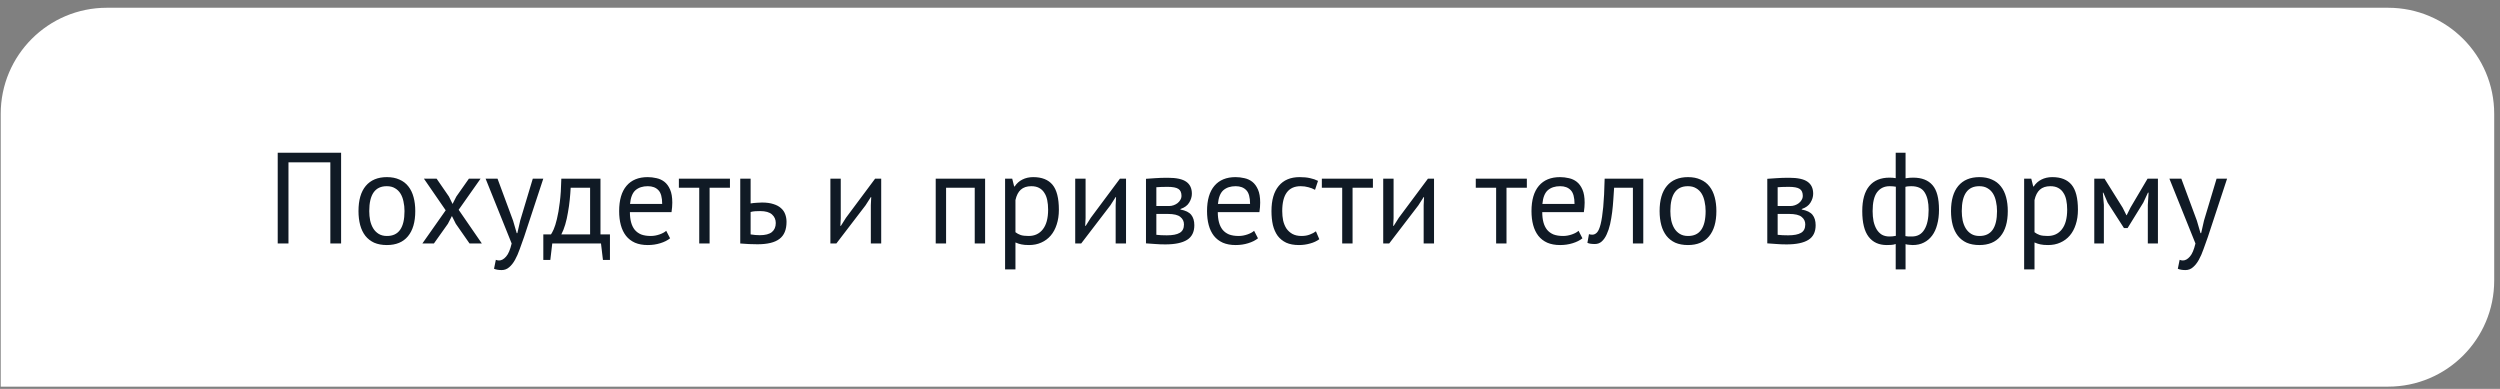
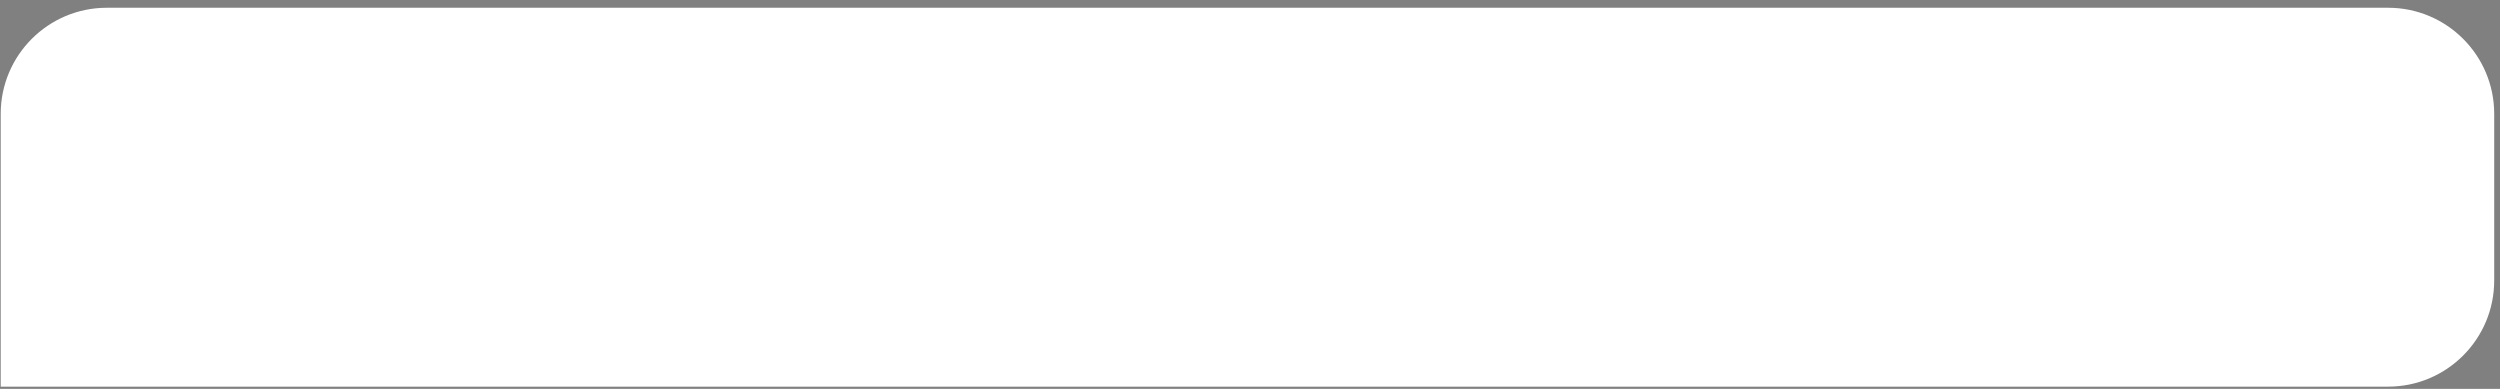
<svg xmlns="http://www.w3.org/2000/svg" width="270" height="42" viewBox="0 0 270 42" fill="none">
  <rect x="0" y="0" width="270" height="42" fill="#808080" stroke="none" />
  <path d="M0.077 12.297C0.077 5.968 5.208 0.838 11.537 0.838H257.915C264.244 0.838 269.374 5.968 269.374 12.297V30.297C269.374 36.626 264.244 41.757 257.915 41.757H0.077V12.297Z" fill="white" />
-   <path d="M35.677 17.533H31.155V26.297H29.993V16.497H36.839V26.297H35.677V17.533ZM38.717 22.797C38.717 21.612 38.979 20.707 39.501 20.081C40.033 19.447 40.794 19.129 41.783 19.129C42.306 19.129 42.759 19.218 43.141 19.395C43.533 19.563 43.855 19.811 44.107 20.137C44.359 20.455 44.546 20.842 44.667 21.299C44.789 21.747 44.849 22.247 44.849 22.797C44.849 23.983 44.583 24.893 44.051 25.527C43.529 26.153 42.773 26.465 41.783 26.465C41.261 26.465 40.803 26.381 40.411 26.213C40.029 26.036 39.711 25.789 39.459 25.471C39.207 25.145 39.021 24.757 38.899 24.309C38.778 23.852 38.717 23.348 38.717 22.797ZM39.879 22.797C39.879 23.152 39.912 23.493 39.977 23.819C40.052 24.146 40.164 24.431 40.313 24.673C40.463 24.916 40.659 25.112 40.901 25.261C41.144 25.411 41.438 25.485 41.783 25.485C43.053 25.495 43.687 24.599 43.687 22.797C43.687 22.433 43.65 22.088 43.575 21.761C43.51 21.435 43.403 21.15 43.253 20.907C43.104 20.665 42.908 20.473 42.665 20.333C42.423 20.184 42.129 20.109 41.783 20.109C40.514 20.1 39.879 20.996 39.879 22.797ZM48.135 22.713L45.783 19.297H47.155L48.485 21.229L48.877 22.027L49.283 21.229L50.641 19.297H51.901L49.535 22.657L52.041 26.297H50.711L49.227 24.169L48.807 23.329L48.373 24.169L46.861 26.297H45.615L48.135 22.713ZM55.413 23.833L55.805 25.177H55.875L56.183 23.819L57.541 19.297H58.675L56.603 25.583C56.445 26.041 56.286 26.484 56.127 26.913C55.978 27.343 55.81 27.725 55.623 28.061C55.437 28.397 55.227 28.663 54.993 28.859C54.76 29.065 54.489 29.167 54.181 29.167C53.845 29.167 53.57 29.121 53.355 29.027L53.551 28.061C53.673 28.108 53.789 28.131 53.901 28.131C54.163 28.131 54.415 27.991 54.657 27.711C54.9 27.441 55.101 26.969 55.259 26.297L52.445 19.297H53.733L55.413 23.833ZM65.874 28.075H65.118L64.907 26.297H59.644L59.434 28.075H58.678V25.317H59.504C59.578 25.215 59.676 25.033 59.797 24.771C59.919 24.501 60.035 24.127 60.148 23.651C60.269 23.166 60.371 22.569 60.456 21.859C60.549 21.141 60.605 20.287 60.623 19.297H64.852V25.317H65.874V28.075ZM63.731 25.317V20.277H61.632C61.613 20.669 61.58 21.099 61.533 21.565C61.487 22.023 61.422 22.485 61.337 22.951C61.263 23.409 61.165 23.843 61.044 24.253C60.922 24.664 60.782 25.019 60.623 25.317H63.731ZM72.37 25.737C72.09 25.961 71.735 26.139 71.306 26.269C70.886 26.4 70.438 26.465 69.962 26.465C69.43 26.465 68.968 26.381 68.576 26.213C68.184 26.036 67.862 25.789 67.61 25.471C67.358 25.145 67.171 24.757 67.05 24.309C66.928 23.861 66.868 23.357 66.868 22.797C66.868 21.603 67.134 20.693 67.666 20.067C68.198 19.442 68.958 19.129 69.948 19.129C70.265 19.129 70.582 19.167 70.9 19.241C71.217 19.307 71.502 19.437 71.754 19.633C72.006 19.829 72.211 20.109 72.37 20.473C72.528 20.828 72.608 21.299 72.608 21.887C72.608 22.195 72.58 22.536 72.524 22.909H68.03C68.03 23.32 68.072 23.684 68.156 24.001C68.24 24.319 68.37 24.589 68.548 24.813C68.725 25.028 68.954 25.196 69.234 25.317C69.523 25.429 69.873 25.485 70.284 25.485C70.601 25.485 70.918 25.429 71.236 25.317C71.553 25.205 71.791 25.075 71.95 24.925L72.37 25.737ZM69.962 20.109C69.411 20.109 68.968 20.254 68.632 20.543C68.305 20.833 68.109 21.327 68.044 22.027H71.516C71.516 21.318 71.38 20.823 71.11 20.543C70.839 20.254 70.456 20.109 69.962 20.109ZM78.835 20.277H76.637V26.297H75.517V20.277H73.319V19.297H78.835V20.277ZM81.067 25.317C81.412 25.373 81.744 25.401 82.061 25.401C82.649 25.401 83.083 25.289 83.363 25.065C83.643 24.832 83.783 24.505 83.783 24.085C83.783 23.712 83.648 23.404 83.377 23.161C83.106 22.919 82.682 22.797 82.103 22.797C81.945 22.797 81.772 22.802 81.585 22.811C81.398 22.821 81.226 22.849 81.067 22.895V25.317ZM81.067 21.971C81.291 21.934 81.506 21.911 81.711 21.901C81.916 21.883 82.112 21.873 82.299 21.873C82.784 21.873 83.195 21.929 83.531 22.041C83.867 22.144 84.138 22.289 84.343 22.475C84.558 22.662 84.712 22.886 84.805 23.147C84.898 23.399 84.945 23.67 84.945 23.959C84.945 24.809 84.689 25.425 84.175 25.807C83.671 26.19 82.882 26.381 81.809 26.381C81.212 26.381 80.591 26.353 79.947 26.297V19.297H81.067V21.971ZM94.05 22.153L94.092 21.285H94.05L93.476 22.181L90.326 26.297H89.682V19.297H90.802V23.567L90.76 24.393H90.816L91.362 23.525L94.512 19.297H95.17V26.297H94.05V22.153ZM105.271 20.277H102.177V26.297H101.057V19.297H106.391V26.297H105.271V20.277ZM108.549 19.297H109.319L109.529 20.137H109.585C109.799 19.811 110.075 19.563 110.411 19.395C110.756 19.218 111.148 19.129 111.587 19.129C112.52 19.129 113.215 19.405 113.673 19.955C114.13 20.506 114.359 21.407 114.359 22.657C114.359 23.245 114.279 23.777 114.121 24.253C113.971 24.72 113.757 25.117 113.477 25.443C113.197 25.77 112.856 26.022 112.455 26.199C112.063 26.377 111.624 26.465 111.139 26.465C110.793 26.465 110.518 26.442 110.313 26.395C110.117 26.358 109.902 26.288 109.669 26.185V29.097H108.549V19.297ZM111.377 20.109C110.901 20.109 110.523 20.235 110.243 20.487C109.972 20.73 109.781 21.103 109.669 21.607V25.079C109.837 25.21 110.028 25.313 110.243 25.387C110.457 25.453 110.742 25.485 111.097 25.485C111.741 25.485 112.249 25.247 112.623 24.771C113.005 24.286 113.197 23.577 113.197 22.643C113.197 22.261 113.164 21.915 113.099 21.607C113.033 21.29 112.926 21.024 112.777 20.809C112.637 20.585 112.45 20.413 112.217 20.291C111.993 20.17 111.713 20.109 111.377 20.109ZM120.491 22.153L120.533 21.285H120.491L119.917 22.181L116.767 26.297H116.123V19.297H117.243V23.567L117.201 24.393H117.257L117.803 23.525L120.953 19.297H121.611V26.297H120.491V22.153ZM123.766 19.311C124.092 19.293 124.433 19.269 124.788 19.241C125.152 19.213 125.6 19.199 126.132 19.199C127.056 19.199 127.718 19.344 128.12 19.633C128.521 19.913 128.722 20.343 128.722 20.921C128.722 21.248 128.624 21.57 128.428 21.887C128.241 22.195 127.928 22.424 127.49 22.573V22.629C128.04 22.732 128.428 22.923 128.652 23.203C128.876 23.483 128.988 23.857 128.988 24.323C128.988 25.051 128.726 25.579 128.204 25.905C127.681 26.232 126.897 26.395 125.852 26.395C125.46 26.395 125.096 26.381 124.76 26.353C124.424 26.335 124.092 26.311 123.766 26.283V19.311ZM124.886 25.359C125.063 25.378 125.236 25.392 125.404 25.401C125.581 25.411 125.786 25.415 126.02 25.415C126.645 25.415 127.107 25.327 127.406 25.149C127.714 24.972 127.868 24.669 127.868 24.239C127.868 23.903 127.737 23.633 127.476 23.427C127.224 23.213 126.771 23.105 126.118 23.105H124.886V25.359ZM126.258 22.251C126.426 22.251 126.589 22.223 126.748 22.167C126.906 22.111 127.046 22.037 127.168 21.943C127.298 21.841 127.401 21.724 127.476 21.593C127.56 21.463 127.602 21.323 127.602 21.173C127.602 20.8 127.49 20.543 127.266 20.403C127.042 20.254 126.65 20.179 126.09 20.179C125.791 20.179 125.553 20.184 125.376 20.193C125.208 20.203 125.044 20.212 124.886 20.221V22.251H126.258ZM135.862 25.737C135.582 25.961 135.227 26.139 134.798 26.269C134.378 26.4 133.93 26.465 133.454 26.465C132.922 26.465 132.46 26.381 132.068 26.213C131.676 26.036 131.354 25.789 131.102 25.471C130.85 25.145 130.663 24.757 130.542 24.309C130.421 23.861 130.36 23.357 130.36 22.797C130.36 21.603 130.626 20.693 131.158 20.067C131.69 19.442 132.451 19.129 133.44 19.129C133.757 19.129 134.075 19.167 134.392 19.241C134.709 19.307 134.994 19.437 135.246 19.633C135.498 19.829 135.703 20.109 135.862 20.473C136.021 20.828 136.1 21.299 136.1 21.887C136.1 22.195 136.072 22.536 136.016 22.909H131.522C131.522 23.32 131.564 23.684 131.648 24.001C131.732 24.319 131.863 24.589 132.04 24.813C132.217 25.028 132.446 25.196 132.726 25.317C133.015 25.429 133.365 25.485 133.776 25.485C134.093 25.485 134.411 25.429 134.728 25.317C135.045 25.205 135.283 25.075 135.442 24.925L135.862 25.737ZM133.454 20.109C132.903 20.109 132.46 20.254 132.124 20.543C131.797 20.833 131.601 21.327 131.536 22.027H135.008C135.008 21.318 134.873 20.823 134.602 20.543C134.331 20.254 133.949 20.109 133.454 20.109ZM142.485 25.835C142.205 26.041 141.874 26.195 141.491 26.297C141.108 26.409 140.707 26.465 140.287 26.465C139.746 26.465 139.288 26.381 138.915 26.213C138.542 26.036 138.234 25.789 137.991 25.471C137.758 25.145 137.585 24.757 137.473 24.309C137.37 23.852 137.319 23.348 137.319 22.797C137.319 21.612 137.58 20.707 138.103 20.081C138.626 19.447 139.377 19.129 140.357 19.129C140.805 19.129 141.183 19.167 141.491 19.241C141.808 19.307 142.093 19.405 142.345 19.535L142.023 20.501C141.808 20.38 141.57 20.287 141.309 20.221C141.048 20.147 140.768 20.109 140.469 20.109C139.144 20.109 138.481 21.005 138.481 22.797C138.481 23.152 138.514 23.493 138.579 23.819C138.654 24.137 138.77 24.421 138.929 24.673C139.097 24.916 139.312 25.112 139.573 25.261C139.844 25.411 140.175 25.485 140.567 25.485C140.903 25.485 141.202 25.434 141.463 25.331C141.734 25.229 141.953 25.112 142.121 24.981L142.485 25.835ZM148.275 20.277H146.077V26.297H144.957V20.277H142.759V19.297H148.275V20.277ZM153.755 22.153L153.797 21.285H153.755L153.181 22.181L150.031 26.297H149.387V19.297H150.507V23.567L150.465 24.393H150.521L151.067 23.525L154.217 19.297H154.875V26.297H153.755V22.153ZM164.9 20.277H162.702V26.297H161.582V20.277H159.384V19.297H164.9V20.277ZM170.903 25.737C170.623 25.961 170.268 26.139 169.839 26.269C169.419 26.4 168.971 26.465 168.495 26.465C167.963 26.465 167.501 26.381 167.109 26.213C166.717 26.036 166.395 25.789 166.143 25.471C165.891 25.145 165.704 24.757 165.583 24.309C165.462 23.861 165.401 23.357 165.401 22.797C165.401 21.603 165.667 20.693 166.199 20.067C166.731 19.442 167.492 19.129 168.481 19.129C168.798 19.129 169.116 19.167 169.433 19.241C169.75 19.307 170.035 19.437 170.287 19.633C170.539 19.829 170.744 20.109 170.903 20.473C171.062 20.828 171.141 21.299 171.141 21.887C171.141 22.195 171.113 22.536 171.057 22.909H166.563C166.563 23.32 166.605 23.684 166.689 24.001C166.773 24.319 166.904 24.589 167.081 24.813C167.258 25.028 167.487 25.196 167.767 25.317C168.056 25.429 168.406 25.485 168.817 25.485C169.134 25.485 169.452 25.429 169.769 25.317C170.086 25.205 170.324 25.075 170.483 24.925L170.903 25.737ZM168.495 20.109C167.944 20.109 167.501 20.254 167.165 20.543C166.838 20.833 166.642 21.327 166.577 22.027H170.049C170.049 21.318 169.914 20.823 169.643 20.543C169.372 20.254 168.99 20.109 168.495 20.109ZM176.354 20.277H174.324C174.296 20.669 174.268 21.094 174.24 21.551C174.212 21.999 174.17 22.452 174.114 22.909C174.058 23.357 173.983 23.791 173.89 24.211C173.796 24.622 173.675 24.986 173.526 25.303C173.386 25.621 173.208 25.877 172.994 26.073C172.788 26.26 172.541 26.353 172.252 26.353C172.074 26.353 171.92 26.344 171.79 26.325C171.659 26.307 171.542 26.274 171.44 26.227L171.608 25.289C171.72 25.327 171.841 25.345 171.972 25.345C172.158 25.345 172.326 25.266 172.476 25.107C172.625 24.949 172.756 24.65 172.868 24.211C172.98 23.763 173.073 23.147 173.148 22.363C173.222 21.579 173.274 20.557 173.302 19.297H177.474V26.297H176.354V20.277ZM179.237 22.797C179.237 21.612 179.498 20.707 180.021 20.081C180.553 19.447 181.314 19.129 182.303 19.129C182.826 19.129 183.278 19.218 183.661 19.395C184.053 19.563 184.375 19.811 184.627 20.137C184.879 20.455 185.066 20.842 185.187 21.299C185.308 21.747 185.369 22.247 185.369 22.797C185.369 23.983 185.103 24.893 184.571 25.527C184.048 26.153 183.292 26.465 182.303 26.465C181.78 26.465 181.323 26.381 180.931 26.213C180.548 26.036 180.231 25.789 179.979 25.471C179.727 25.145 179.54 24.757 179.419 24.309C179.298 23.852 179.237 23.348 179.237 22.797ZM180.399 22.797C180.399 23.152 180.432 23.493 180.497 23.819C180.572 24.146 180.684 24.431 180.833 24.673C180.982 24.916 181.178 25.112 181.421 25.261C181.664 25.411 181.958 25.485 182.303 25.485C183.572 25.495 184.207 24.599 184.207 22.797C184.207 22.433 184.17 22.088 184.095 21.761C184.03 21.435 183.922 21.15 183.773 20.907C183.624 20.665 183.428 20.473 183.185 20.333C182.942 20.184 182.648 20.109 182.303 20.109C181.034 20.1 180.399 20.996 180.399 22.797ZM190.867 19.311C191.194 19.293 191.534 19.269 191.889 19.241C192.253 19.213 192.701 19.199 193.233 19.199C194.157 19.199 194.82 19.344 195.221 19.633C195.622 19.913 195.823 20.343 195.823 20.921C195.823 21.248 195.725 21.57 195.529 21.887C195.342 22.195 195.03 22.424 194.591 22.573V22.629C195.142 22.732 195.529 22.923 195.753 23.203C195.977 23.483 196.089 23.857 196.089 24.323C196.089 25.051 195.828 25.579 195.305 25.905C194.782 26.232 193.998 26.395 192.953 26.395C192.561 26.395 192.197 26.381 191.861 26.353C191.525 26.335 191.194 26.311 190.867 26.283V19.311ZM191.987 25.359C192.164 25.378 192.337 25.392 192.505 25.401C192.682 25.411 192.888 25.415 193.121 25.415C193.746 25.415 194.208 25.327 194.507 25.149C194.815 24.972 194.969 24.669 194.969 24.239C194.969 23.903 194.838 23.633 194.577 23.427C194.325 23.213 193.872 23.105 193.219 23.105H191.987V25.359ZM193.359 22.251C193.527 22.251 193.69 22.223 193.849 22.167C194.008 22.111 194.148 22.037 194.269 21.943C194.4 21.841 194.502 21.724 194.577 21.593C194.661 21.463 194.703 21.323 194.703 21.173C194.703 20.8 194.591 20.543 194.367 20.403C194.143 20.254 193.751 20.179 193.191 20.179C192.892 20.179 192.654 20.184 192.477 20.193C192.309 20.203 192.146 20.212 191.987 20.221V22.251H193.359ZM204.736 26.353C204.577 26.409 204.409 26.442 204.232 26.451C204.064 26.461 203.91 26.465 203.77 26.465C202.921 26.465 202.267 26.167 201.81 25.569C201.353 24.972 201.124 24.048 201.124 22.797C201.124 21.603 201.376 20.702 201.88 20.095C202.384 19.489 203.112 19.185 204.064 19.185C204.325 19.185 204.549 19.204 204.736 19.241V16.497H205.8V19.255C205.968 19.227 206.117 19.209 206.248 19.199C206.379 19.19 206.505 19.185 206.626 19.185C207.55 19.185 208.245 19.456 208.712 19.997C209.179 20.529 209.412 21.416 209.412 22.657C209.412 23.245 209.347 23.777 209.216 24.253C209.095 24.72 208.913 25.117 208.67 25.443C208.427 25.77 208.129 26.022 207.774 26.199C207.429 26.377 207.027 26.465 206.57 26.465C206.486 26.465 206.36 26.456 206.192 26.437C206.033 26.428 205.903 26.405 205.8 26.367V29.097H204.736V26.353ZM206.416 20.109C206.304 20.109 206.201 20.114 206.108 20.123C206.024 20.123 205.917 20.142 205.786 20.179V25.499C205.879 25.518 205.982 25.532 206.094 25.541C206.215 25.541 206.346 25.541 206.486 25.541C207.083 25.541 207.531 25.294 207.83 24.799C208.138 24.305 208.292 23.591 208.292 22.657C208.292 21.864 208.152 21.243 207.872 20.795C207.601 20.338 207.116 20.109 206.416 20.109ZM204.05 25.541C204.162 25.541 204.274 25.537 204.386 25.527C204.498 25.518 204.619 25.499 204.75 25.471V20.165C204.638 20.147 204.531 20.133 204.428 20.123C204.335 20.114 204.218 20.109 204.078 20.109C203.499 20.109 203.047 20.329 202.72 20.767C202.403 21.197 202.244 21.873 202.244 22.797C202.244 23.189 202.277 23.553 202.342 23.889C202.417 24.225 202.529 24.519 202.678 24.771C202.827 25.014 203.014 25.205 203.238 25.345C203.471 25.476 203.742 25.541 204.05 25.541ZM210.709 22.797C210.709 21.612 210.971 20.707 211.493 20.081C212.025 19.447 212.786 19.129 213.775 19.129C214.298 19.129 214.751 19.218 215.133 19.395C215.525 19.563 215.847 19.811 216.099 20.137C216.351 20.455 216.538 20.842 216.659 21.299C216.781 21.747 216.841 22.247 216.841 22.797C216.841 23.983 216.575 24.893 216.043 25.527C215.521 26.153 214.765 26.465 213.775 26.465C213.253 26.465 212.795 26.381 212.403 26.213C212.021 26.036 211.703 25.789 211.451 25.471C211.199 25.145 211.013 24.757 210.891 24.309C210.77 23.852 210.709 23.348 210.709 22.797ZM211.871 22.797C211.871 23.152 211.904 23.493 211.969 23.819C212.044 24.146 212.156 24.431 212.305 24.673C212.455 24.916 212.651 25.112 212.893 25.261C213.136 25.411 213.43 25.485 213.775 25.485C215.045 25.495 215.679 24.599 215.679 22.797C215.679 22.433 215.642 22.088 215.567 21.761C215.502 21.435 215.395 21.15 215.245 20.907C215.096 20.665 214.9 20.473 214.657 20.333C214.415 20.184 214.121 20.109 213.775 20.109C212.506 20.1 211.871 20.996 211.871 22.797ZM218.607 19.297H219.377L219.587 20.137H219.643C219.858 19.811 220.133 19.563 220.469 19.395C220.815 19.218 221.207 19.129 221.645 19.129C222.579 19.129 223.274 19.405 223.731 19.955C224.189 20.506 224.417 21.407 224.417 22.657C224.417 23.245 224.338 23.777 224.179 24.253C224.03 24.72 223.815 25.117 223.535 25.443C223.255 25.77 222.915 26.022 222.513 26.199C222.121 26.377 221.683 26.465 221.197 26.465C220.852 26.465 220.577 26.442 220.371 26.395C220.175 26.358 219.961 26.288 219.727 26.185V29.097H218.607V19.297ZM221.435 20.109C220.959 20.109 220.581 20.235 220.301 20.487C220.031 20.73 219.839 21.103 219.727 21.607V25.079C219.895 25.21 220.087 25.313 220.301 25.387C220.516 25.453 220.801 25.485 221.155 25.485C221.799 25.485 222.308 25.247 222.681 24.771C223.064 24.286 223.255 23.577 223.255 22.643C223.255 22.261 223.223 21.915 223.157 21.607C223.092 21.29 222.985 21.024 222.835 20.809C222.695 20.585 222.509 20.413 222.275 20.291C222.051 20.17 221.771 20.109 221.435 20.109ZM231.964 22.139L232.048 20.809H231.978L231.474 21.887L229.78 24.631H229.388L227.624 21.887L227.162 20.809H227.106L227.218 22.125V26.297H226.182V19.297H227.288L229.248 22.433L229.654 23.245H229.682L230.102 22.405L231.936 19.297H233.056V26.297H231.964V22.139ZM237.263 23.833L237.655 25.177H237.725L238.033 23.819L239.391 19.297H240.525L238.453 25.583C238.294 26.041 238.136 26.484 237.977 26.913C237.828 27.343 237.66 27.725 237.473 28.061C237.286 28.397 237.076 28.663 236.843 28.859C236.61 29.065 236.339 29.167 236.031 29.167C235.695 29.167 235.42 29.121 235.205 29.027L235.401 28.061C235.522 28.108 235.639 28.131 235.751 28.131C236.012 28.131 236.264 27.991 236.507 27.711C236.75 27.441 236.95 26.969 237.109 26.297L234.295 19.297H235.583L237.263 23.833Z" fill="#101A25" />
</svg>